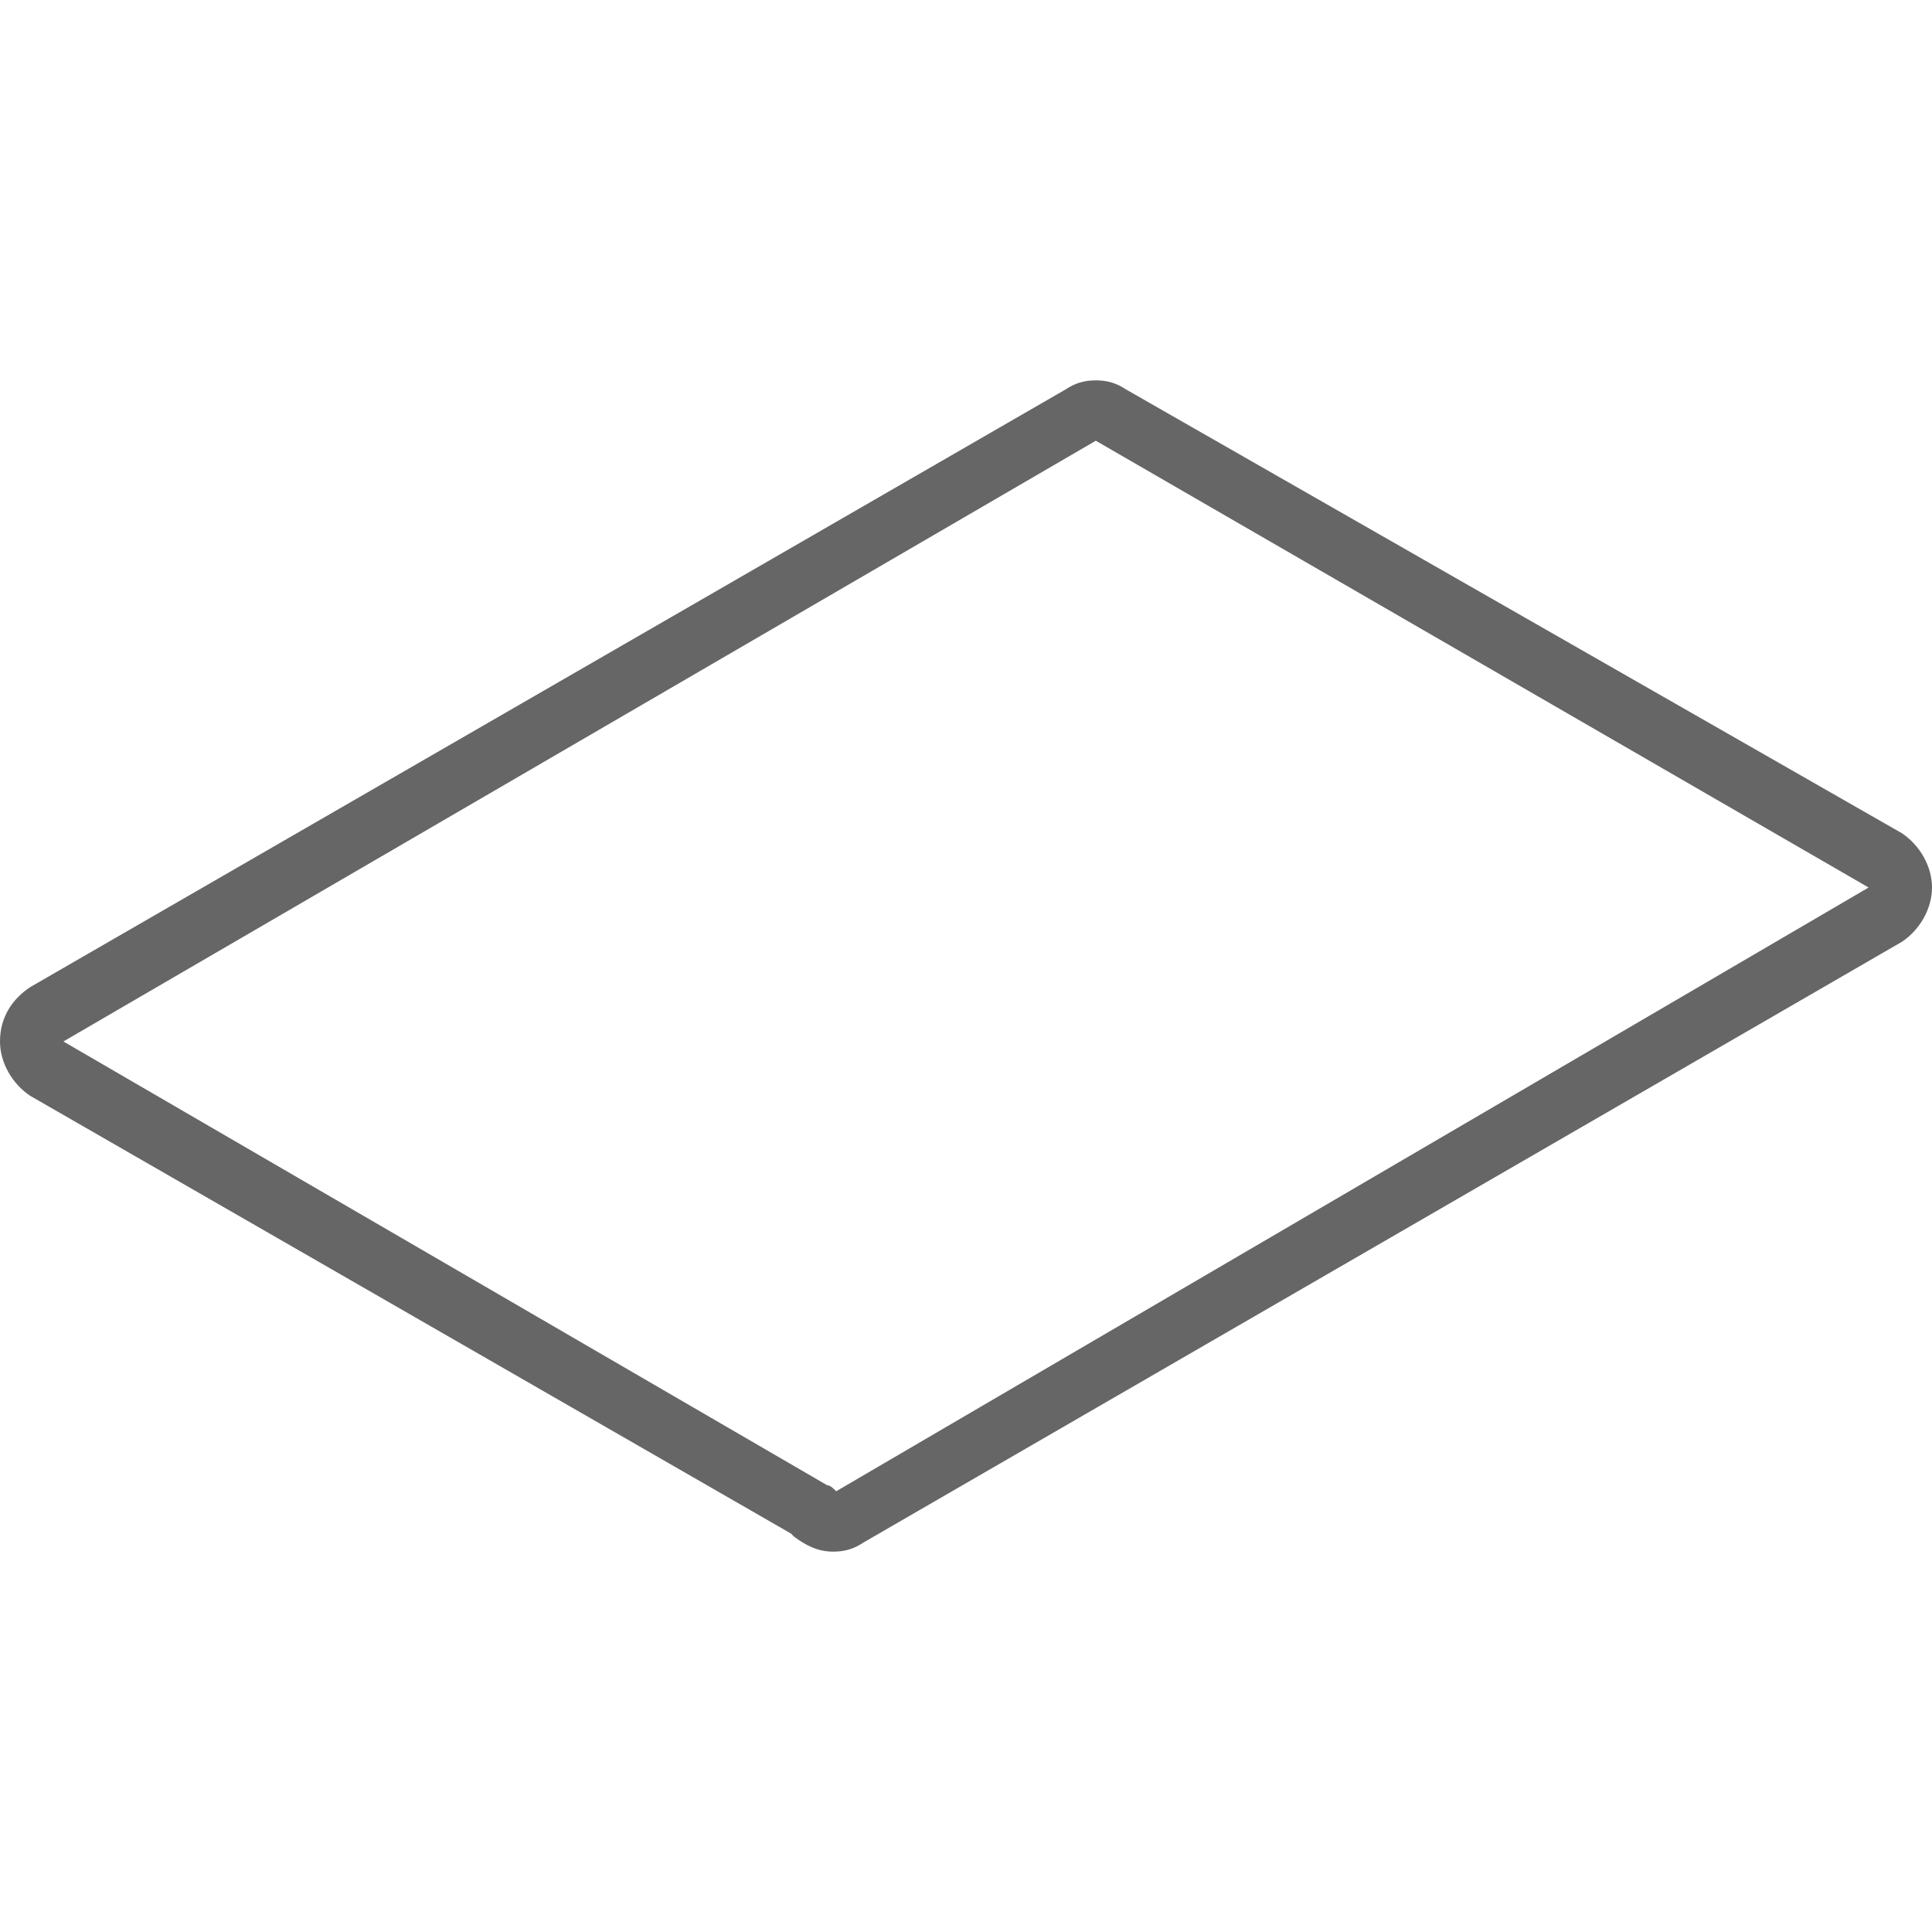
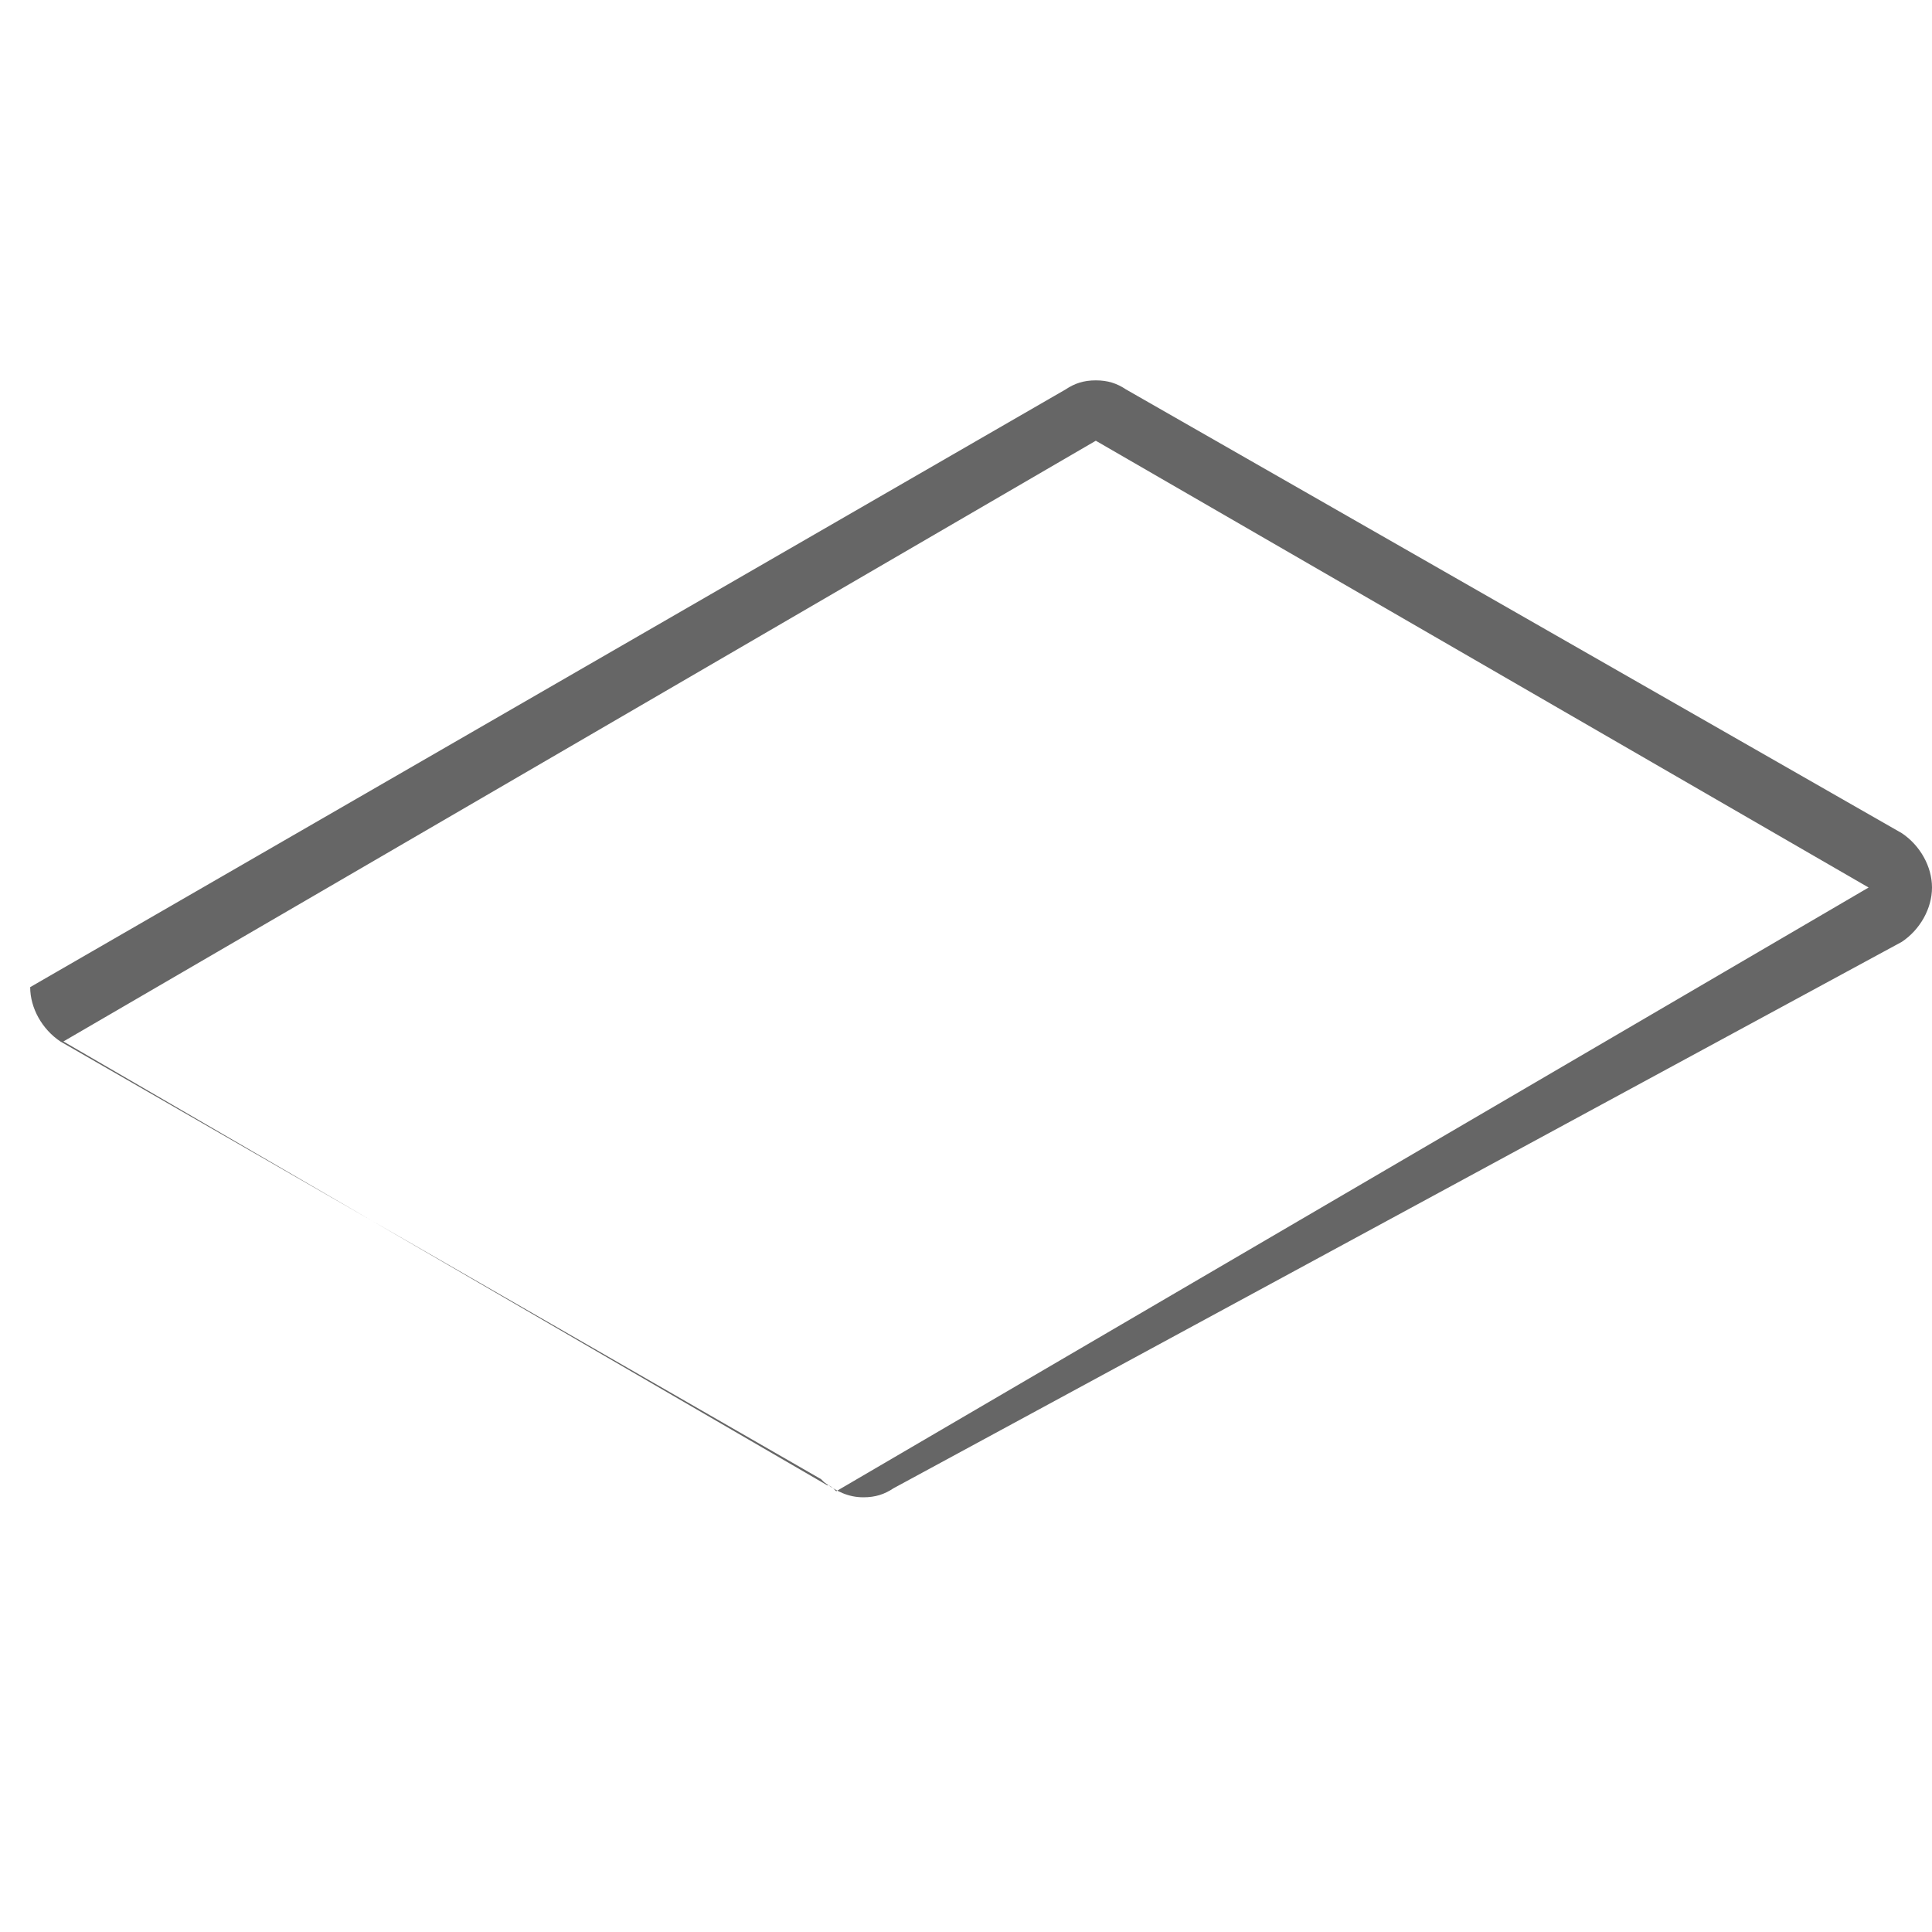
<svg xmlns="http://www.w3.org/2000/svg" version="1.1" id="Layer_1" x="0px" y="0px" viewBox="0 0 64 64" style="enable-background:new 0 0 64 64;" xml:space="preserve">
  <style type="text/css">
	.st0{fill:#666666;}
</style>
-   <path class="st0" d="M36.3,14.6l25.6,14.8L27.7,49.4c-0.1-0.1-0.2-0.2-0.3-0.2L2.1,34.5L36.3,14.6 M36.3,12.6c-0.4,0-0.7,0.1-1,0.3  L1,32.7c-0.6,0.4-1,1-1,1.8c0,0.7,0.4,1.4,1,1.8l25.2,14.5l0.1,0.1c0.4,0.3,0.8,0.5,1.3,0.5c0.4,0,0.7-0.1,1-0.3L63,31.2  c0.6-0.4,1-1.1,1-1.8s-0.4-1.4-1-1.8L37.3,12.9C37,12.7,36.7,12.6,36.3,12.6L36.3,12.6z" />
+   <path class="st0" d="M36.3,14.6l25.6,14.8L27.7,49.4c-0.1-0.1-0.2-0.2-0.3-0.2L2.1,34.5L36.3,14.6 M36.3,12.6c-0.4,0-0.7,0.1-1,0.3  L1,32.7c0,0.7,0.4,1.4,1,1.8l25.2,14.5l0.1,0.1c0.4,0.3,0.8,0.5,1.3,0.5c0.4,0,0.7-0.1,1-0.3L63,31.2  c0.6-0.4,1-1.1,1-1.8s-0.4-1.4-1-1.8L37.3,12.9C37,12.7,36.7,12.6,36.3,12.6L36.3,12.6z" />
</svg>